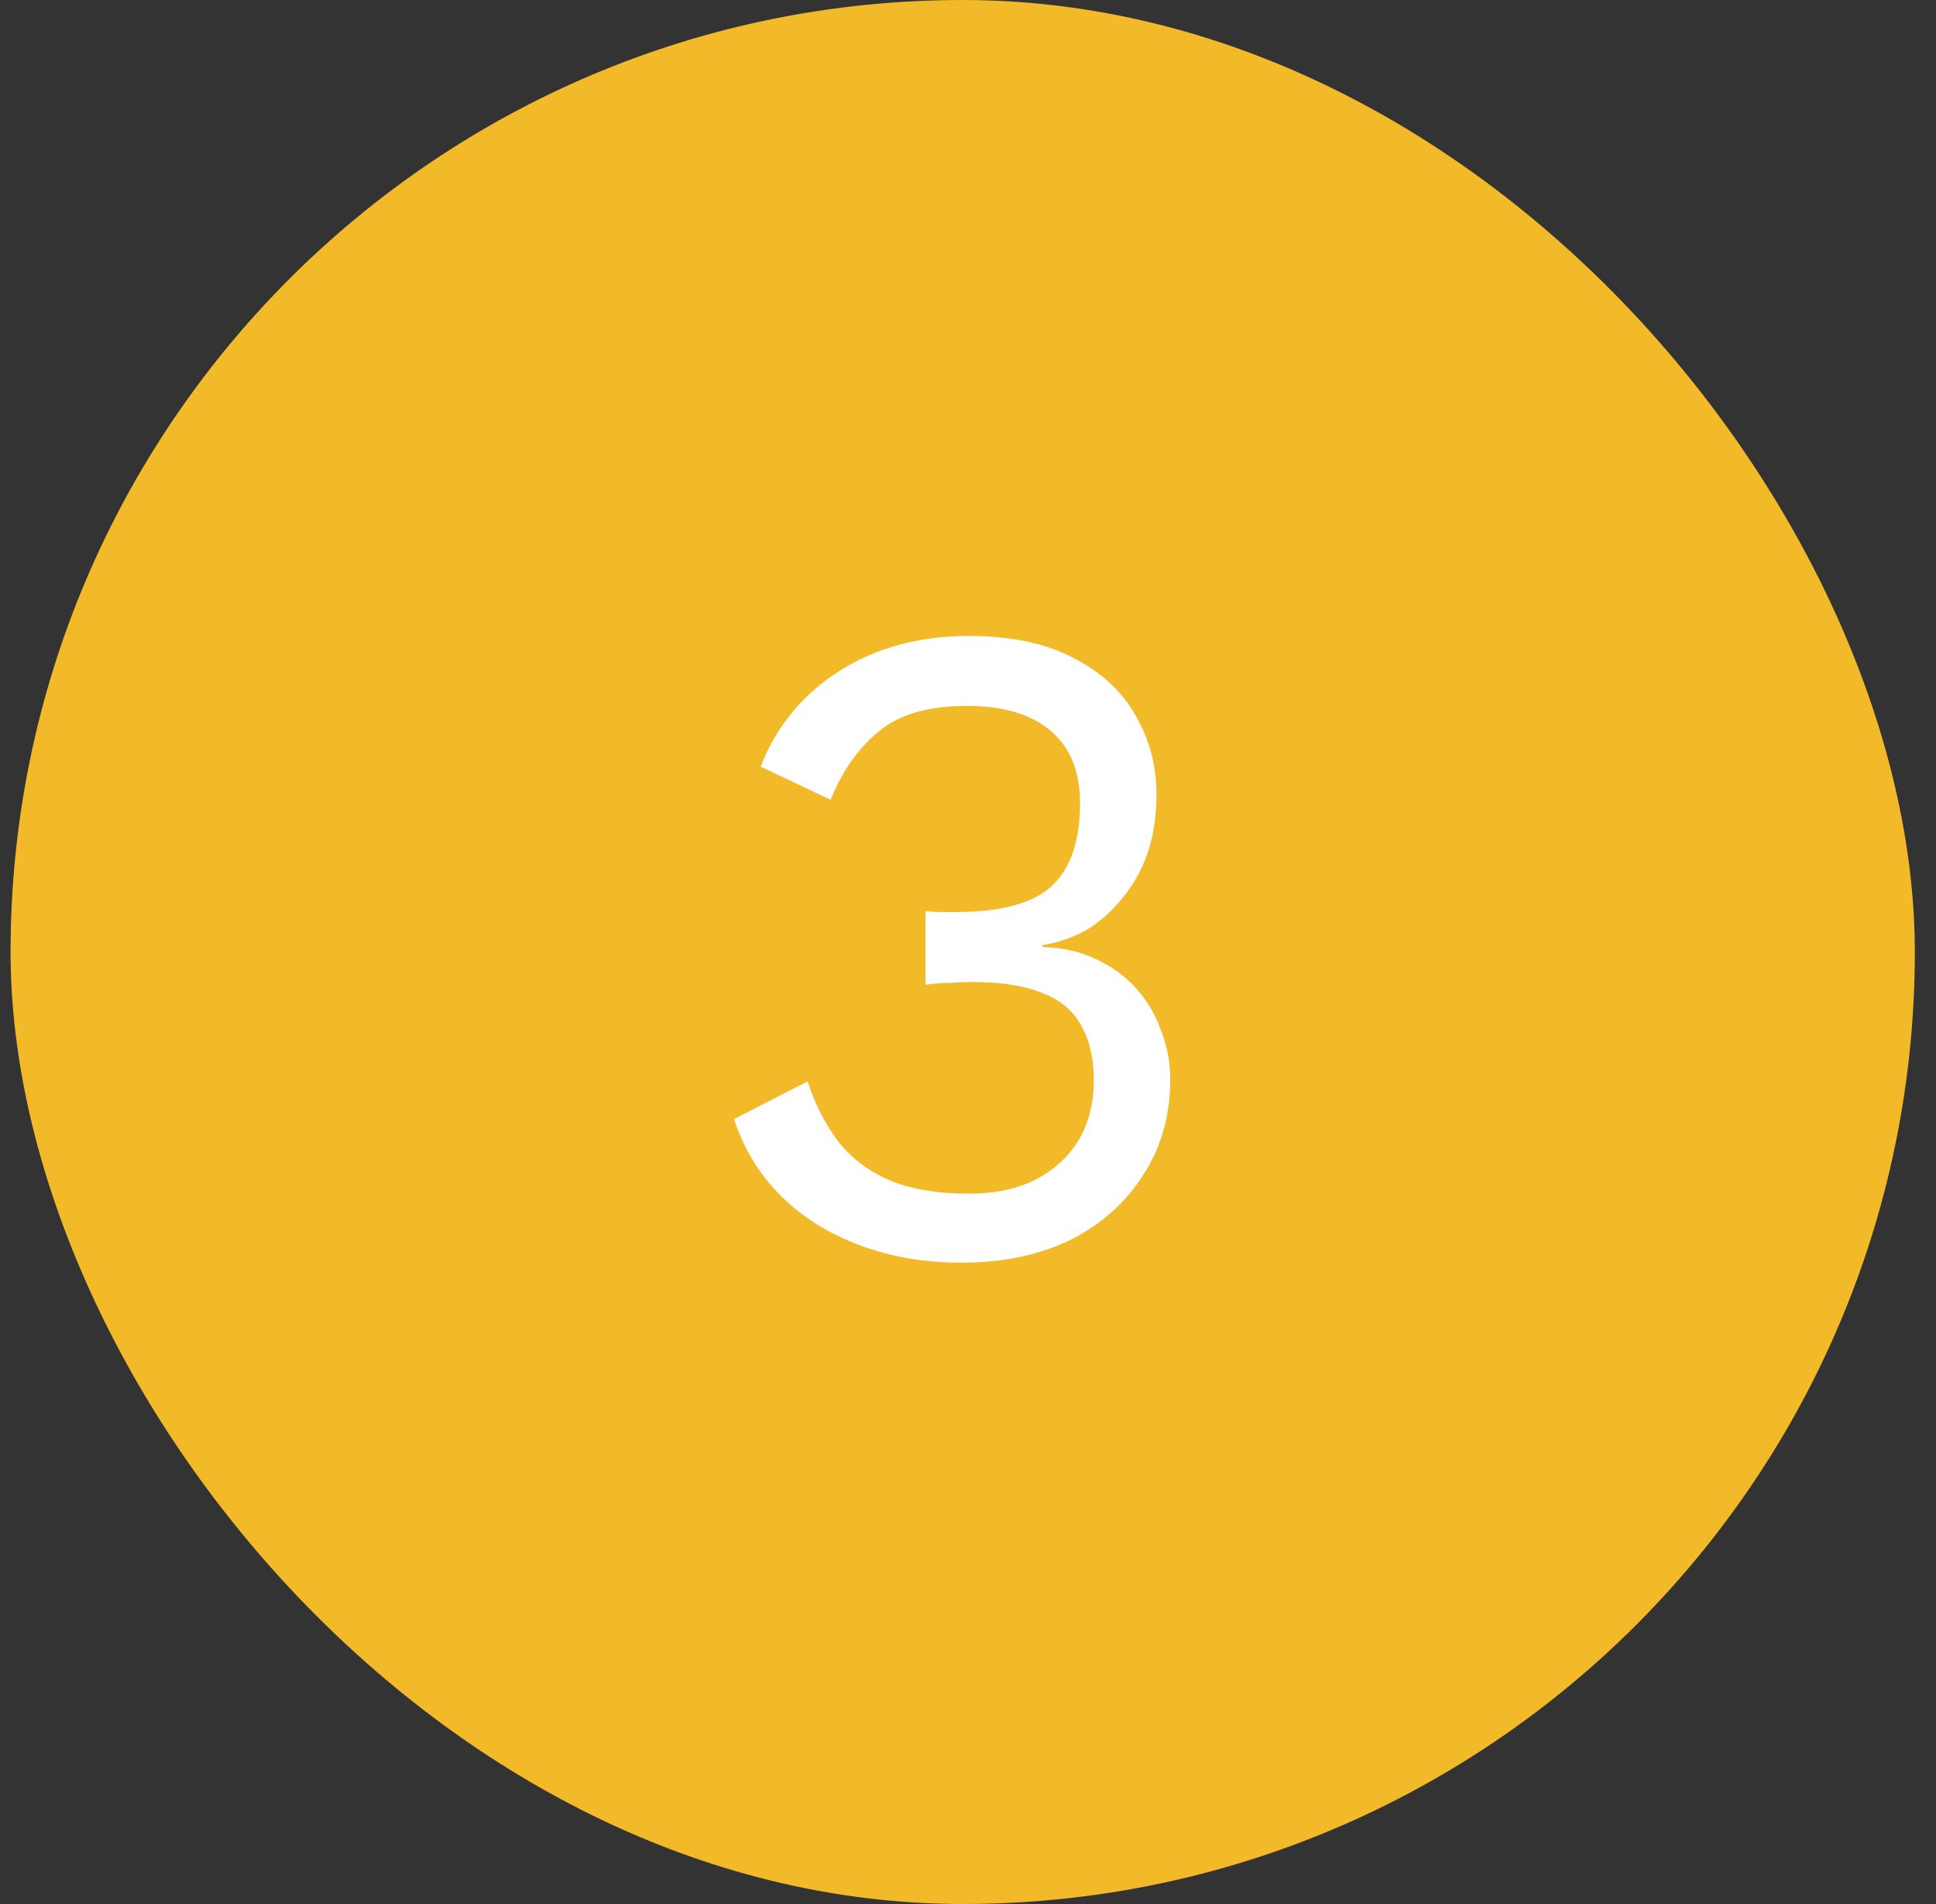
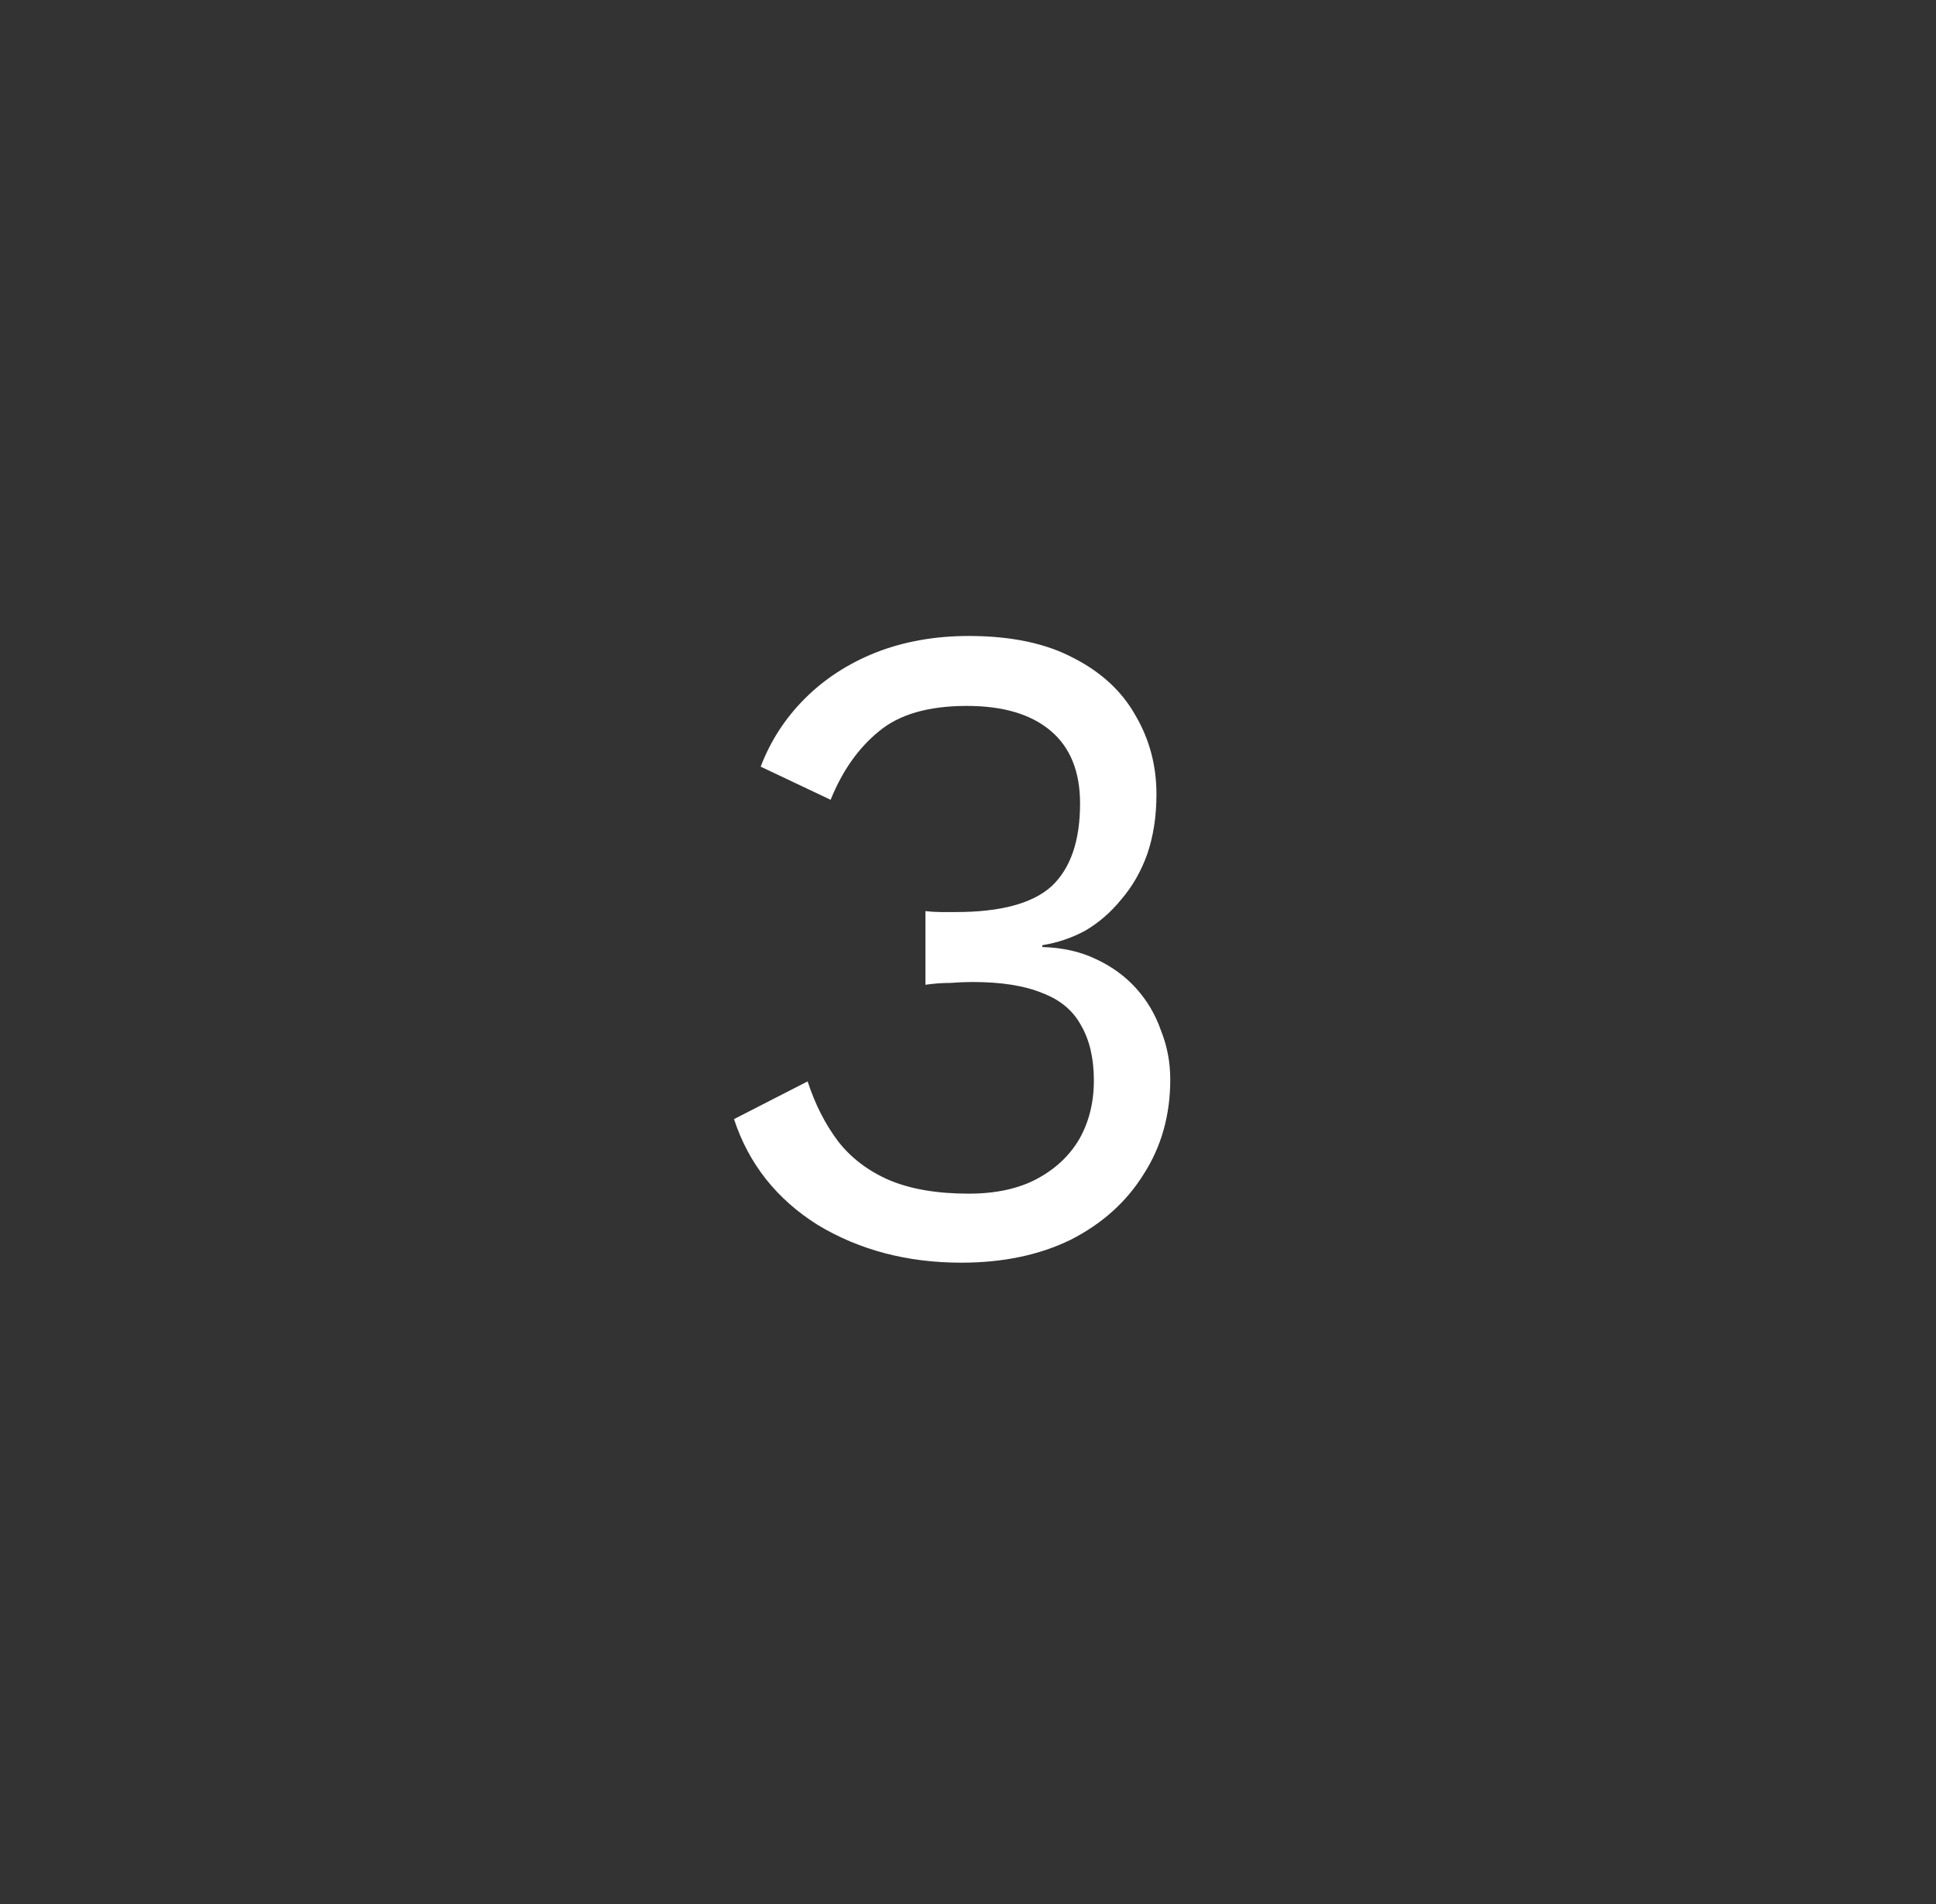
<svg xmlns="http://www.w3.org/2000/svg" width="61" height="60" viewBox="0 0 61 60" fill="none">
  <rect x="0" y="0" width="61" height="60" fill="#333333" stroke="none" />
-   <rect x="0.333" width="60" height="60" rx="30" fill="#F2BA28" />
  <path d="M30.29 39.79C28.588 39.79 27.081 39.394 25.766 38.601C24.471 37.789 23.591 36.677 23.127 35.266L25.447 34.077C25.679 34.792 25.998 35.421 26.404 35.962C26.81 36.484 27.341 36.89 27.999 37.18C28.675 37.47 29.517 37.615 30.522 37.615C31.372 37.615 32.088 37.46 32.668 37.151C33.248 36.842 33.693 36.426 34.002 35.904C34.311 35.363 34.466 34.744 34.466 34.048C34.466 33.352 34.331 32.772 34.06 32.308C33.809 31.844 33.403 31.506 32.842 31.293C32.281 31.061 31.547 30.945 30.638 30.945C30.425 30.945 30.193 30.955 29.942 30.974C29.691 30.974 29.43 30.993 29.159 31.032V28.712C29.333 28.731 29.497 28.741 29.652 28.741C29.826 28.741 29.98 28.741 30.116 28.741C31.527 28.741 32.533 28.47 33.132 27.929C33.731 27.368 34.031 26.498 34.031 25.319C34.031 24.314 33.722 23.55 33.103 23.028C32.484 22.506 31.605 22.245 30.464 22.245C29.246 22.245 28.318 22.516 27.68 23.057C27.042 23.579 26.539 24.294 26.172 25.203L23.968 24.159C24.277 23.347 24.741 22.632 25.36 22.013C25.979 21.394 26.723 20.911 27.593 20.563C28.482 20.215 29.459 20.041 30.522 20.041C31.856 20.041 32.958 20.273 33.828 20.737C34.698 21.182 35.346 21.781 35.771 22.535C36.216 23.289 36.438 24.12 36.438 25.029C36.438 25.725 36.341 26.353 36.148 26.914C35.955 27.455 35.684 27.929 35.336 28.335C35.007 28.741 34.63 29.07 34.205 29.321C33.78 29.553 33.325 29.708 32.842 29.785V29.843C33.48 29.862 34.041 29.988 34.524 30.22C35.026 30.452 35.452 30.761 35.8 31.148C36.148 31.535 36.409 31.979 36.583 32.482C36.776 32.965 36.873 33.478 36.873 34.019C36.873 35.14 36.593 36.136 36.032 37.006C35.49 37.876 34.727 38.562 33.741 39.065C32.755 39.548 31.605 39.79 30.29 39.79Z" fill="white" />
</svg>